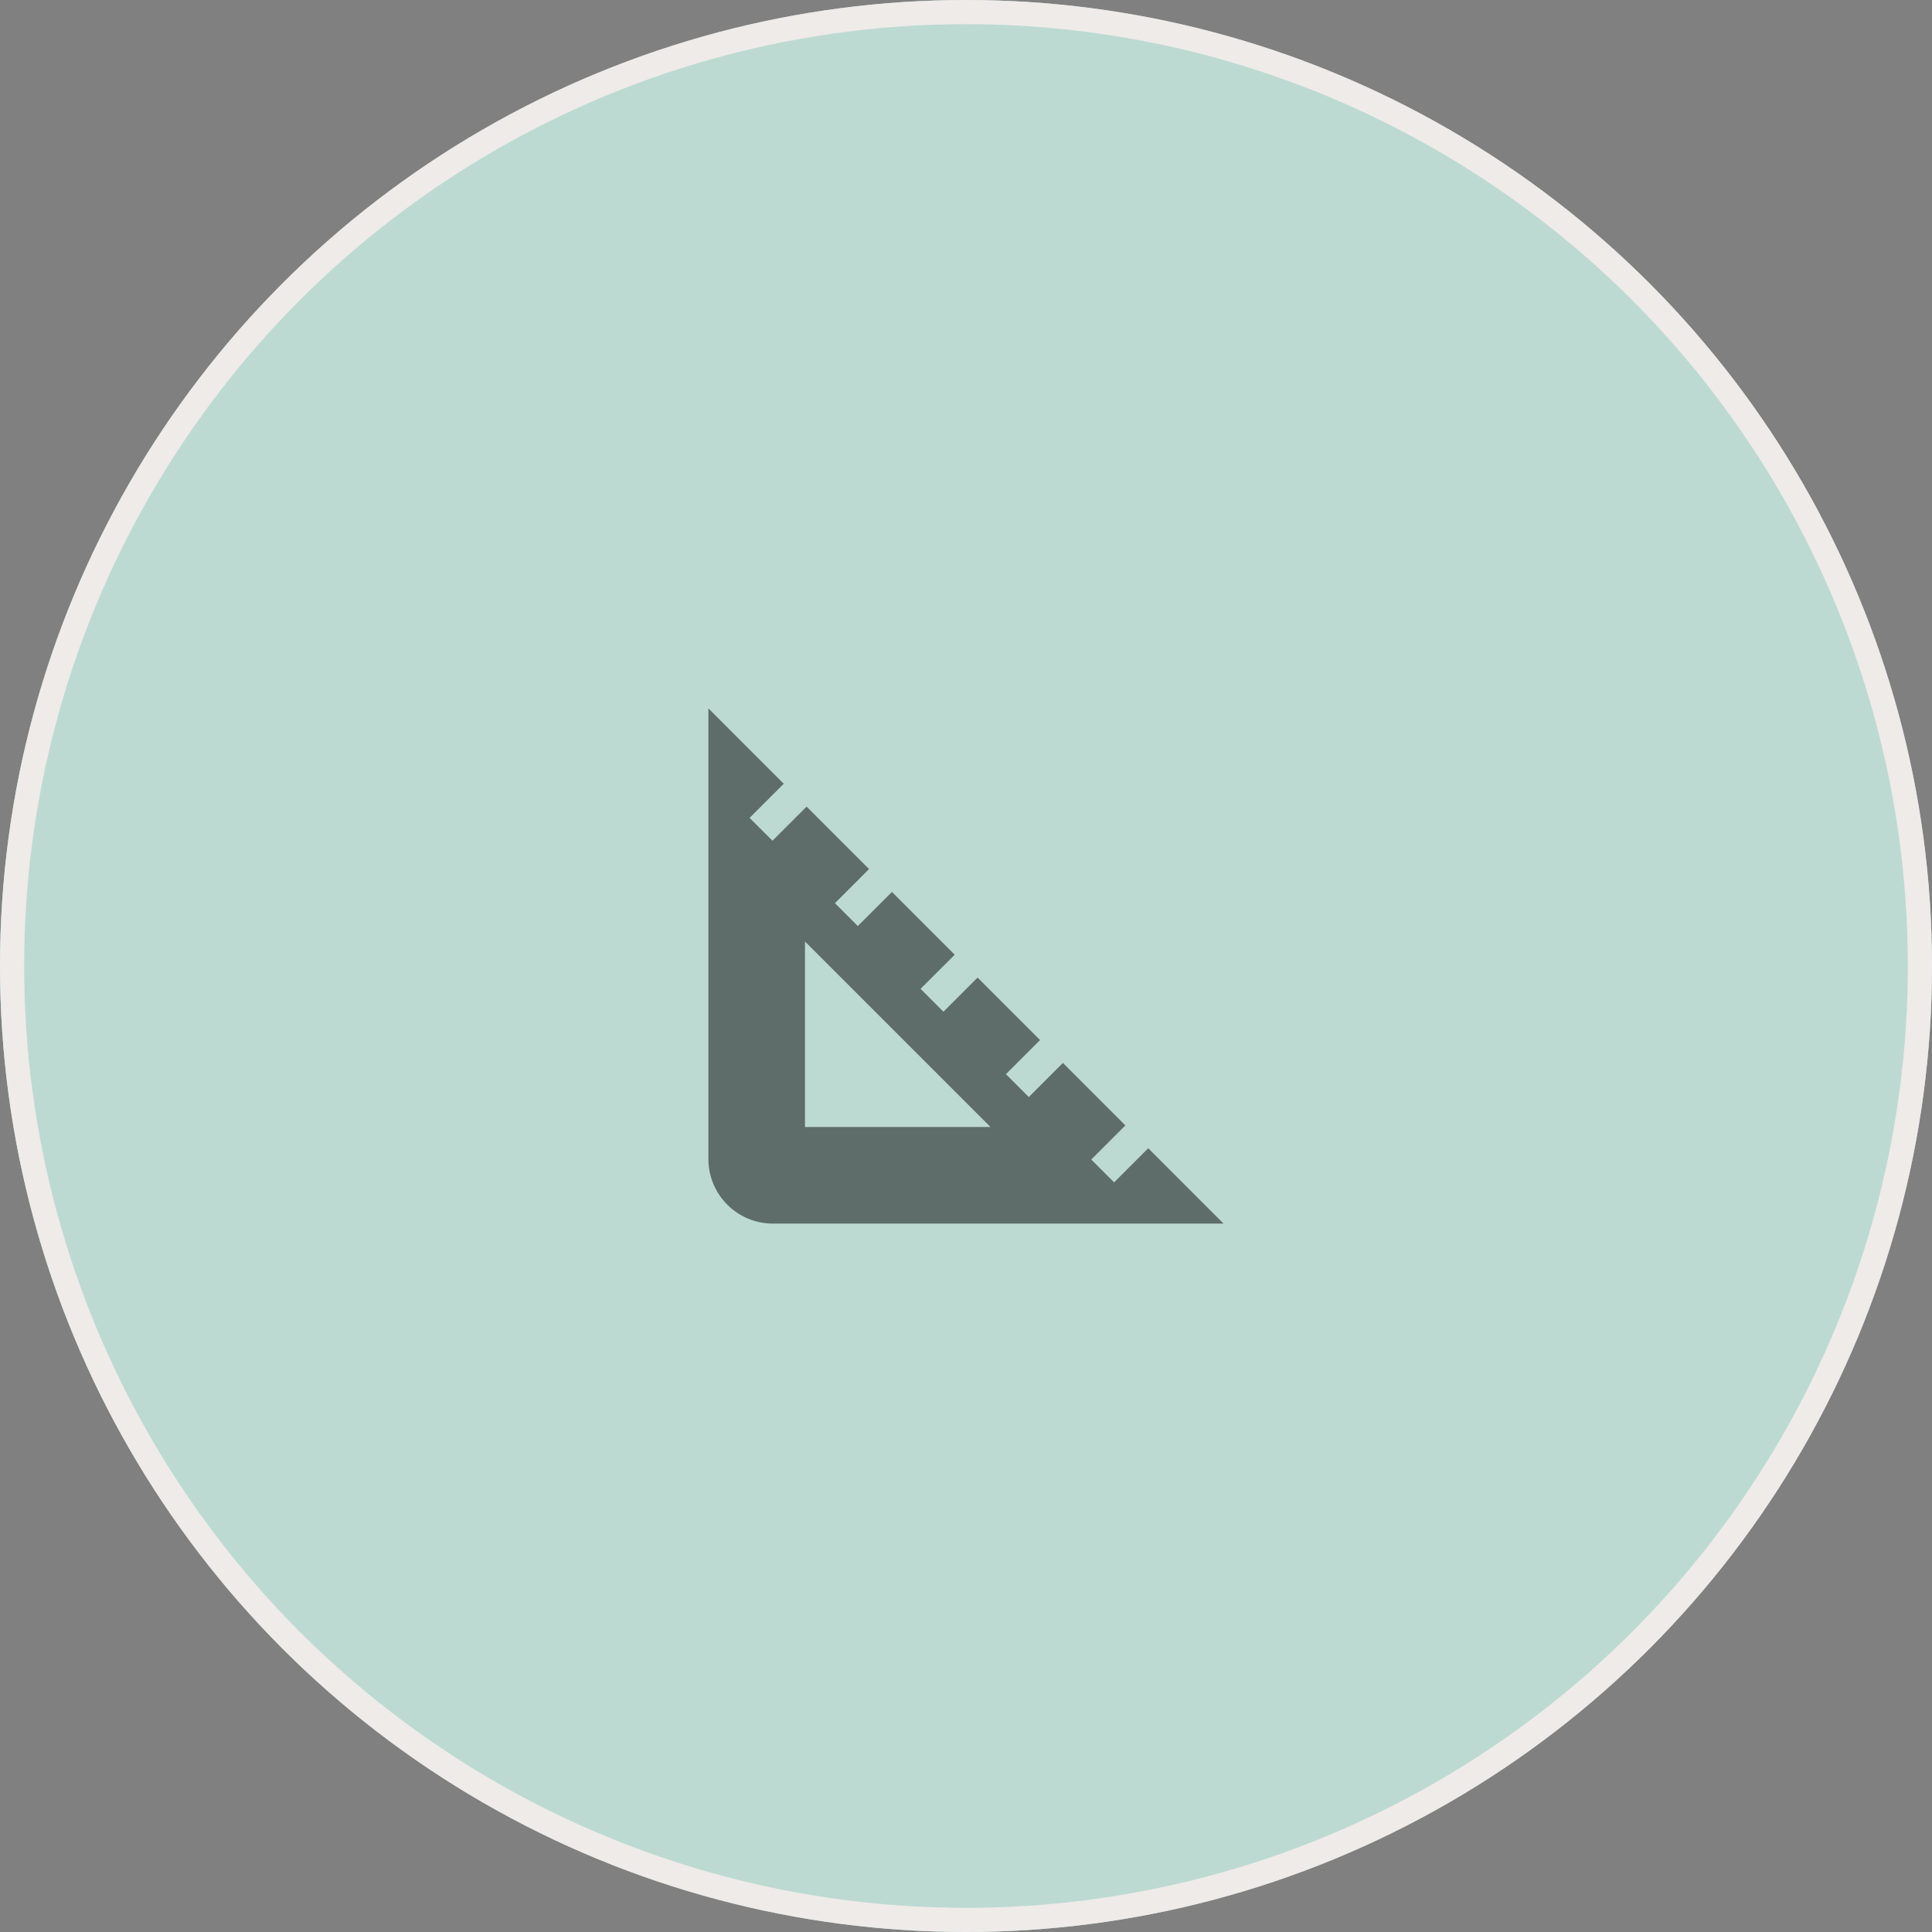
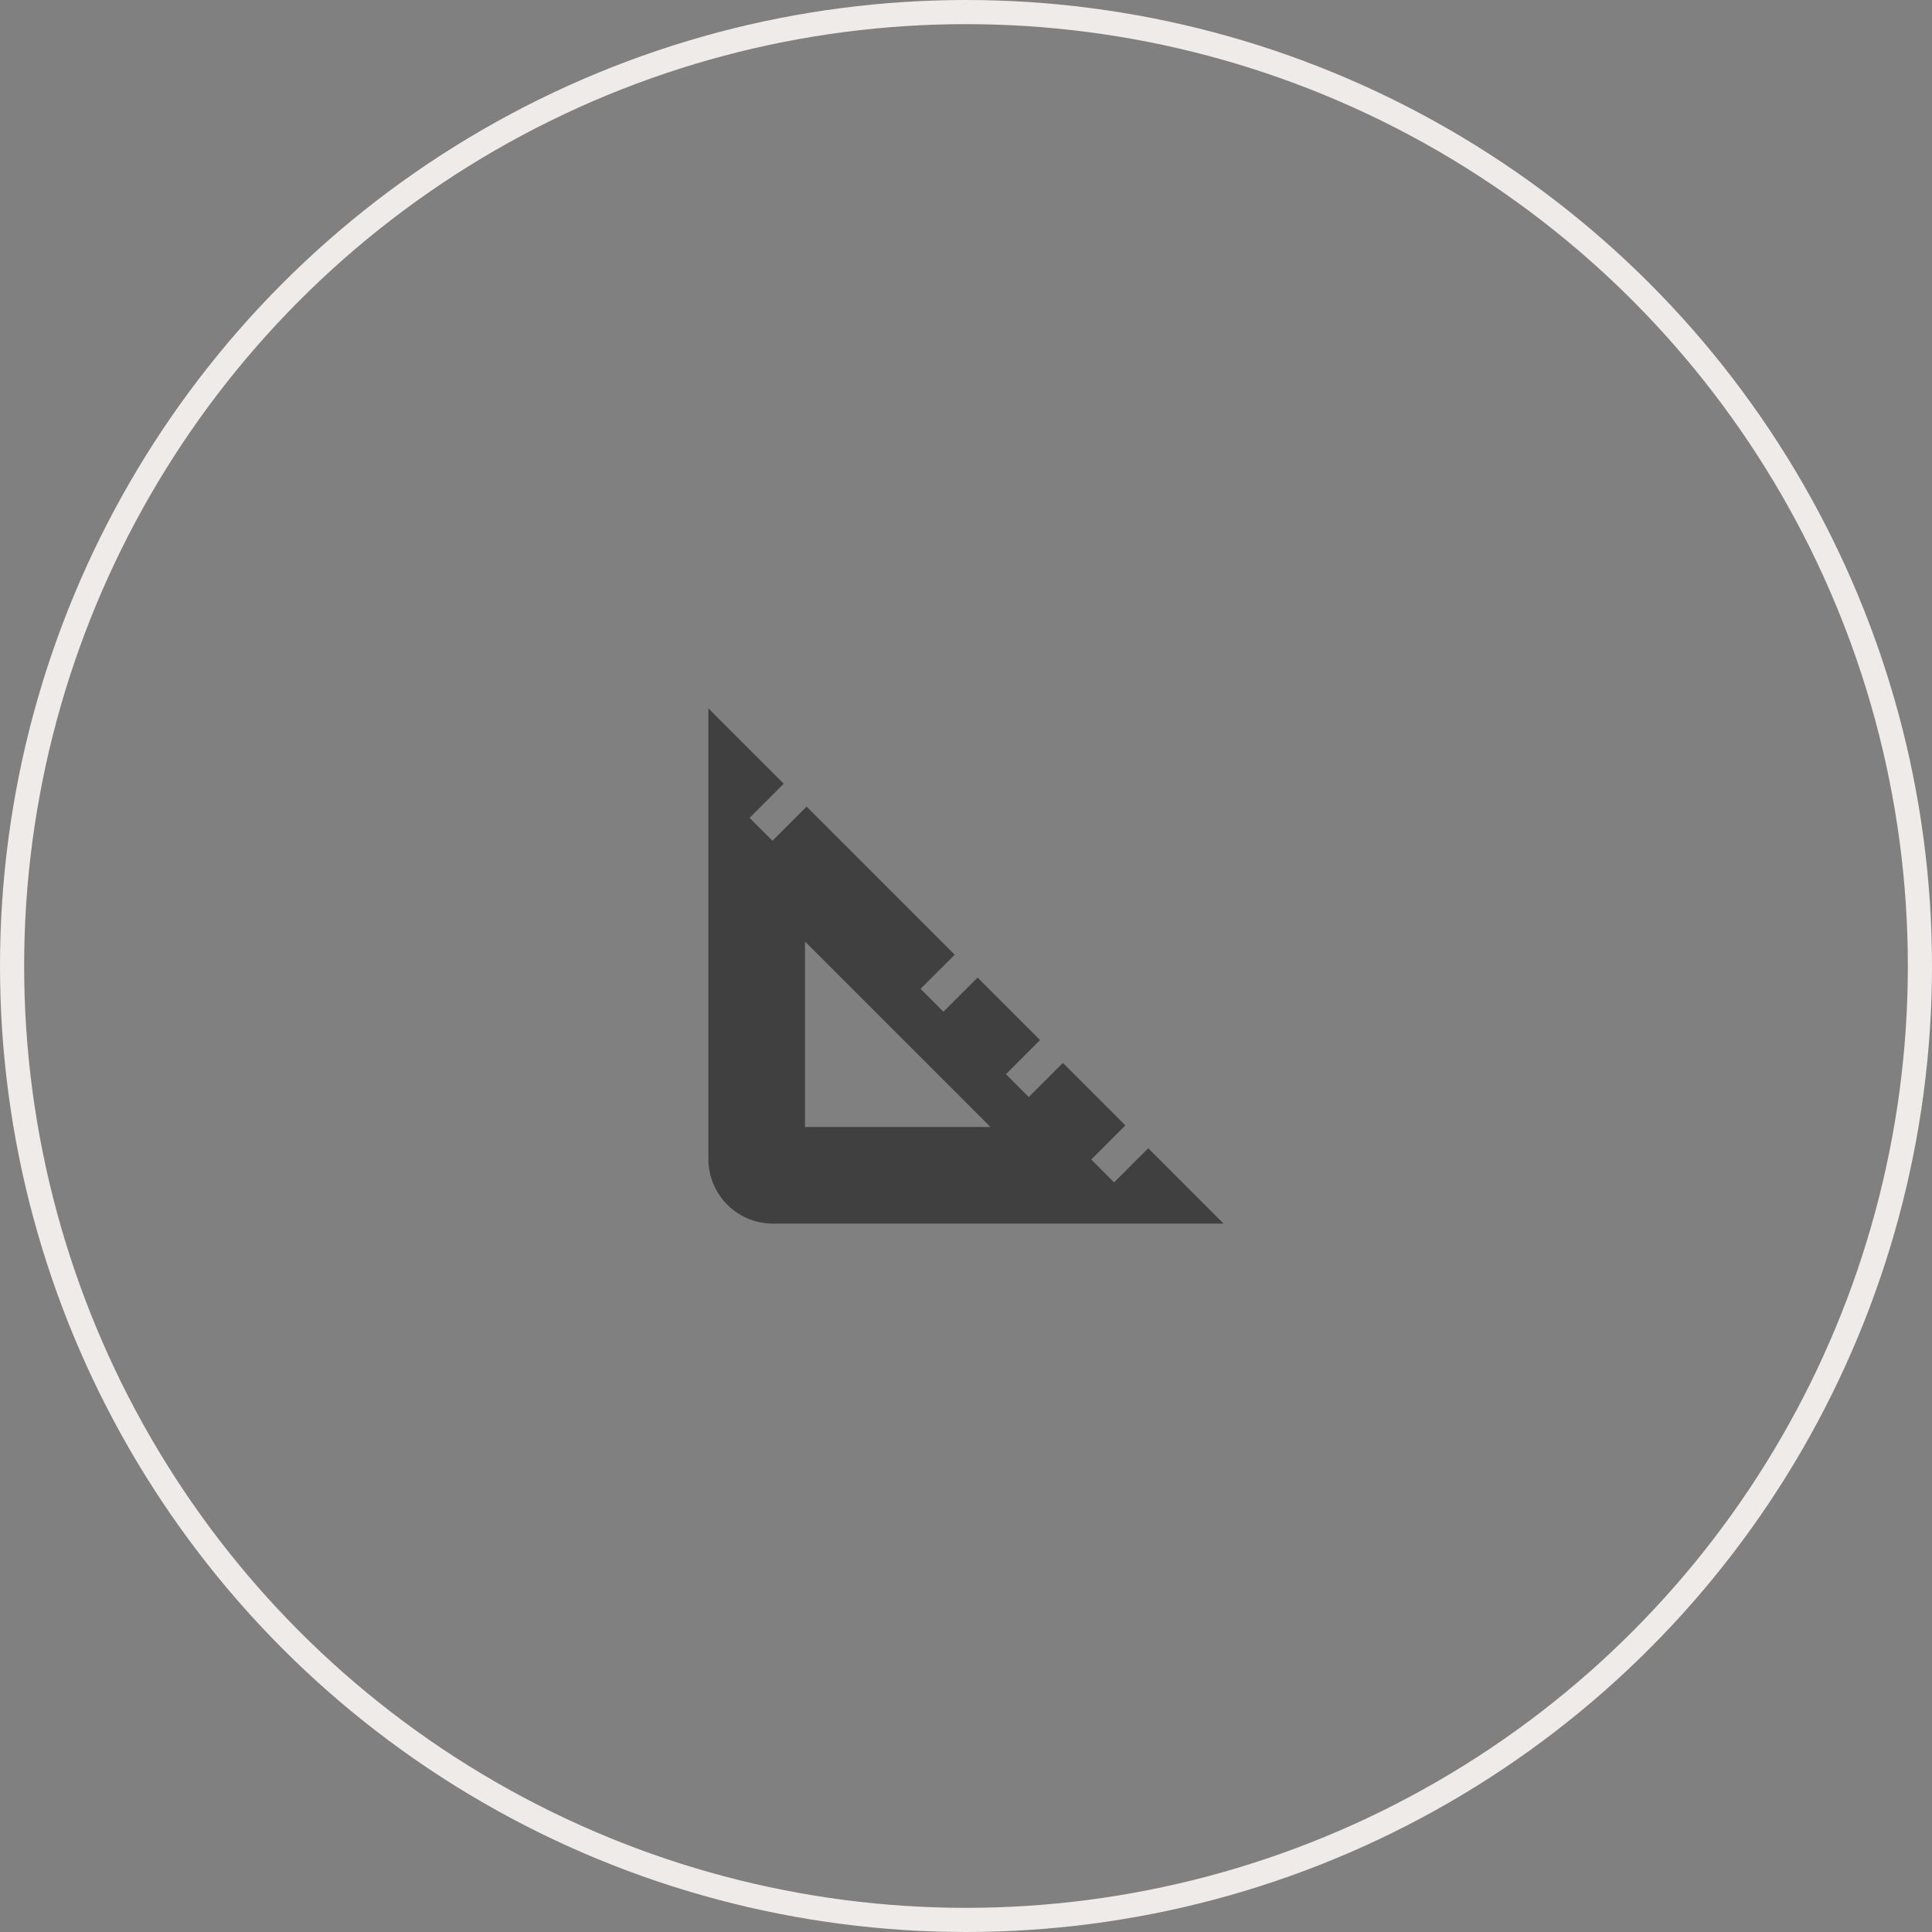
<svg xmlns="http://www.w3.org/2000/svg" width="80" height="80" viewBox="0 0 80 80">
  <rect x="0" y="0" width="80" height="80" fill="#808080" stroke="none" />
  <g id="グループ_2883" data-name="グループ 2883" transform="translate(-367 -4599.845)">
    <g id="楕円形_153" data-name="楕円形 153" transform="translate(367 4599.845)" fill="#bddad2" stroke="#eeebe9" stroke-width="1">
-       <circle cx="40" cy="40" r="40" stroke="none" />
      <circle cx="40" cy="40" r="39.5" fill="none" />
    </g>
    <g id="square_foot_black_24dp" transform="translate(391 4623.845)" opacity="0.5">
      <g id="グループ_2643" data-name="グループ 2643">
        <rect id="長方形_2953" data-name="長方形 2953" width="32" height="32" fill="none" />
      </g>
      <g id="グループ_2645" data-name="グループ 2645" transform="translate(5.333 5.333)">
        <g id="グループ_2644" data-name="グループ 2644">
-           <path id="パス_6323" data-name="パス 6323" d="M22.213,22.213,20.8,23.627l-.947-.947,1.413-1.413L18.68,18.68l-1.413,1.413-.947-.947,1.413-1.413-2.587-2.587L13.733,16.56l-.947-.947L14.2,14.2l-2.6-2.6-1.413,1.413-.947-.947,1.413-1.413L8.067,8.067,6.653,9.48l-.947-.947L7.12,7.12,4,4V22.667a2.675,2.675,0,0,0,2.667,2.667H25.333ZM8,21.333v-7.68l7.68,7.68Z" transform="translate(-4 -4)" />
+           <path id="パス_6323" data-name="パス 6323" d="M22.213,22.213,20.8,23.627l-.947-.947,1.413-1.413L18.68,18.68l-1.413,1.413-.947-.947,1.413-1.413-2.587-2.587L13.733,16.56l-.947-.947L14.2,14.2L8.067,8.067,6.653,9.48l-.947-.947L7.12,7.12,4,4V22.667a2.675,2.675,0,0,0,2.667,2.667H25.333ZM8,21.333v-7.68l7.68,7.68Z" transform="translate(-4 -4)" />
        </g>
      </g>
    </g>
  </g>
</svg>